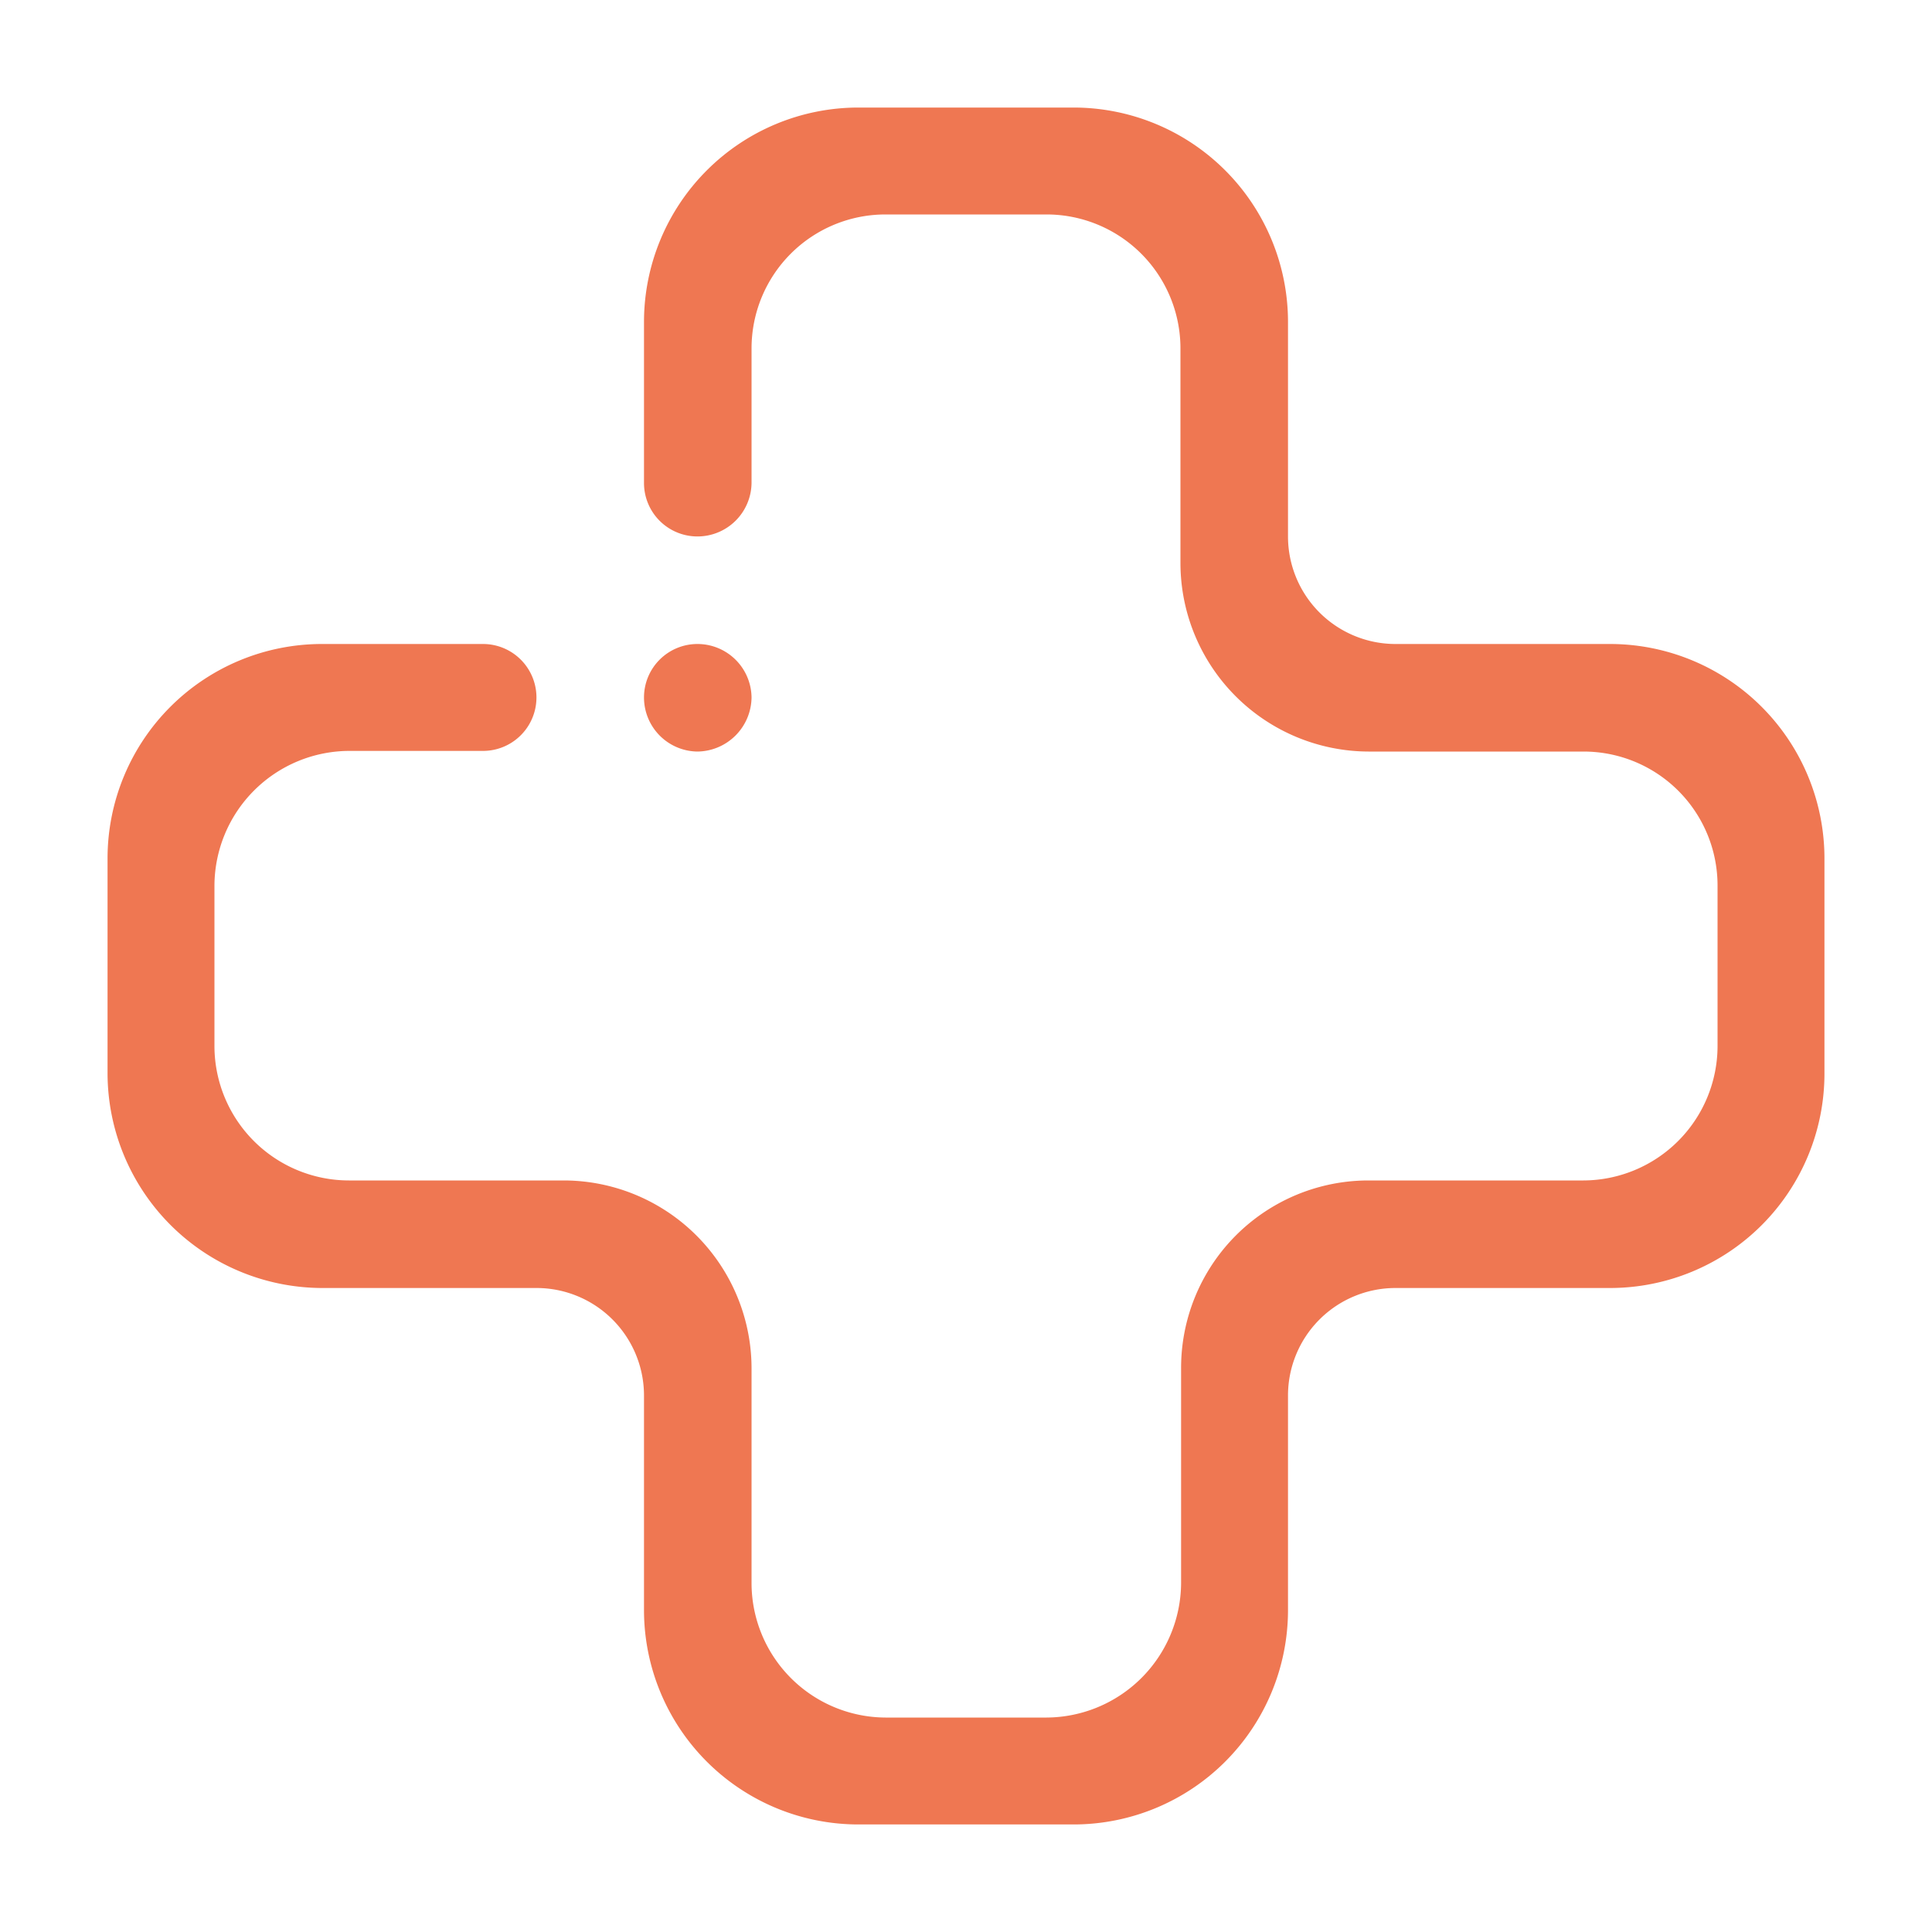
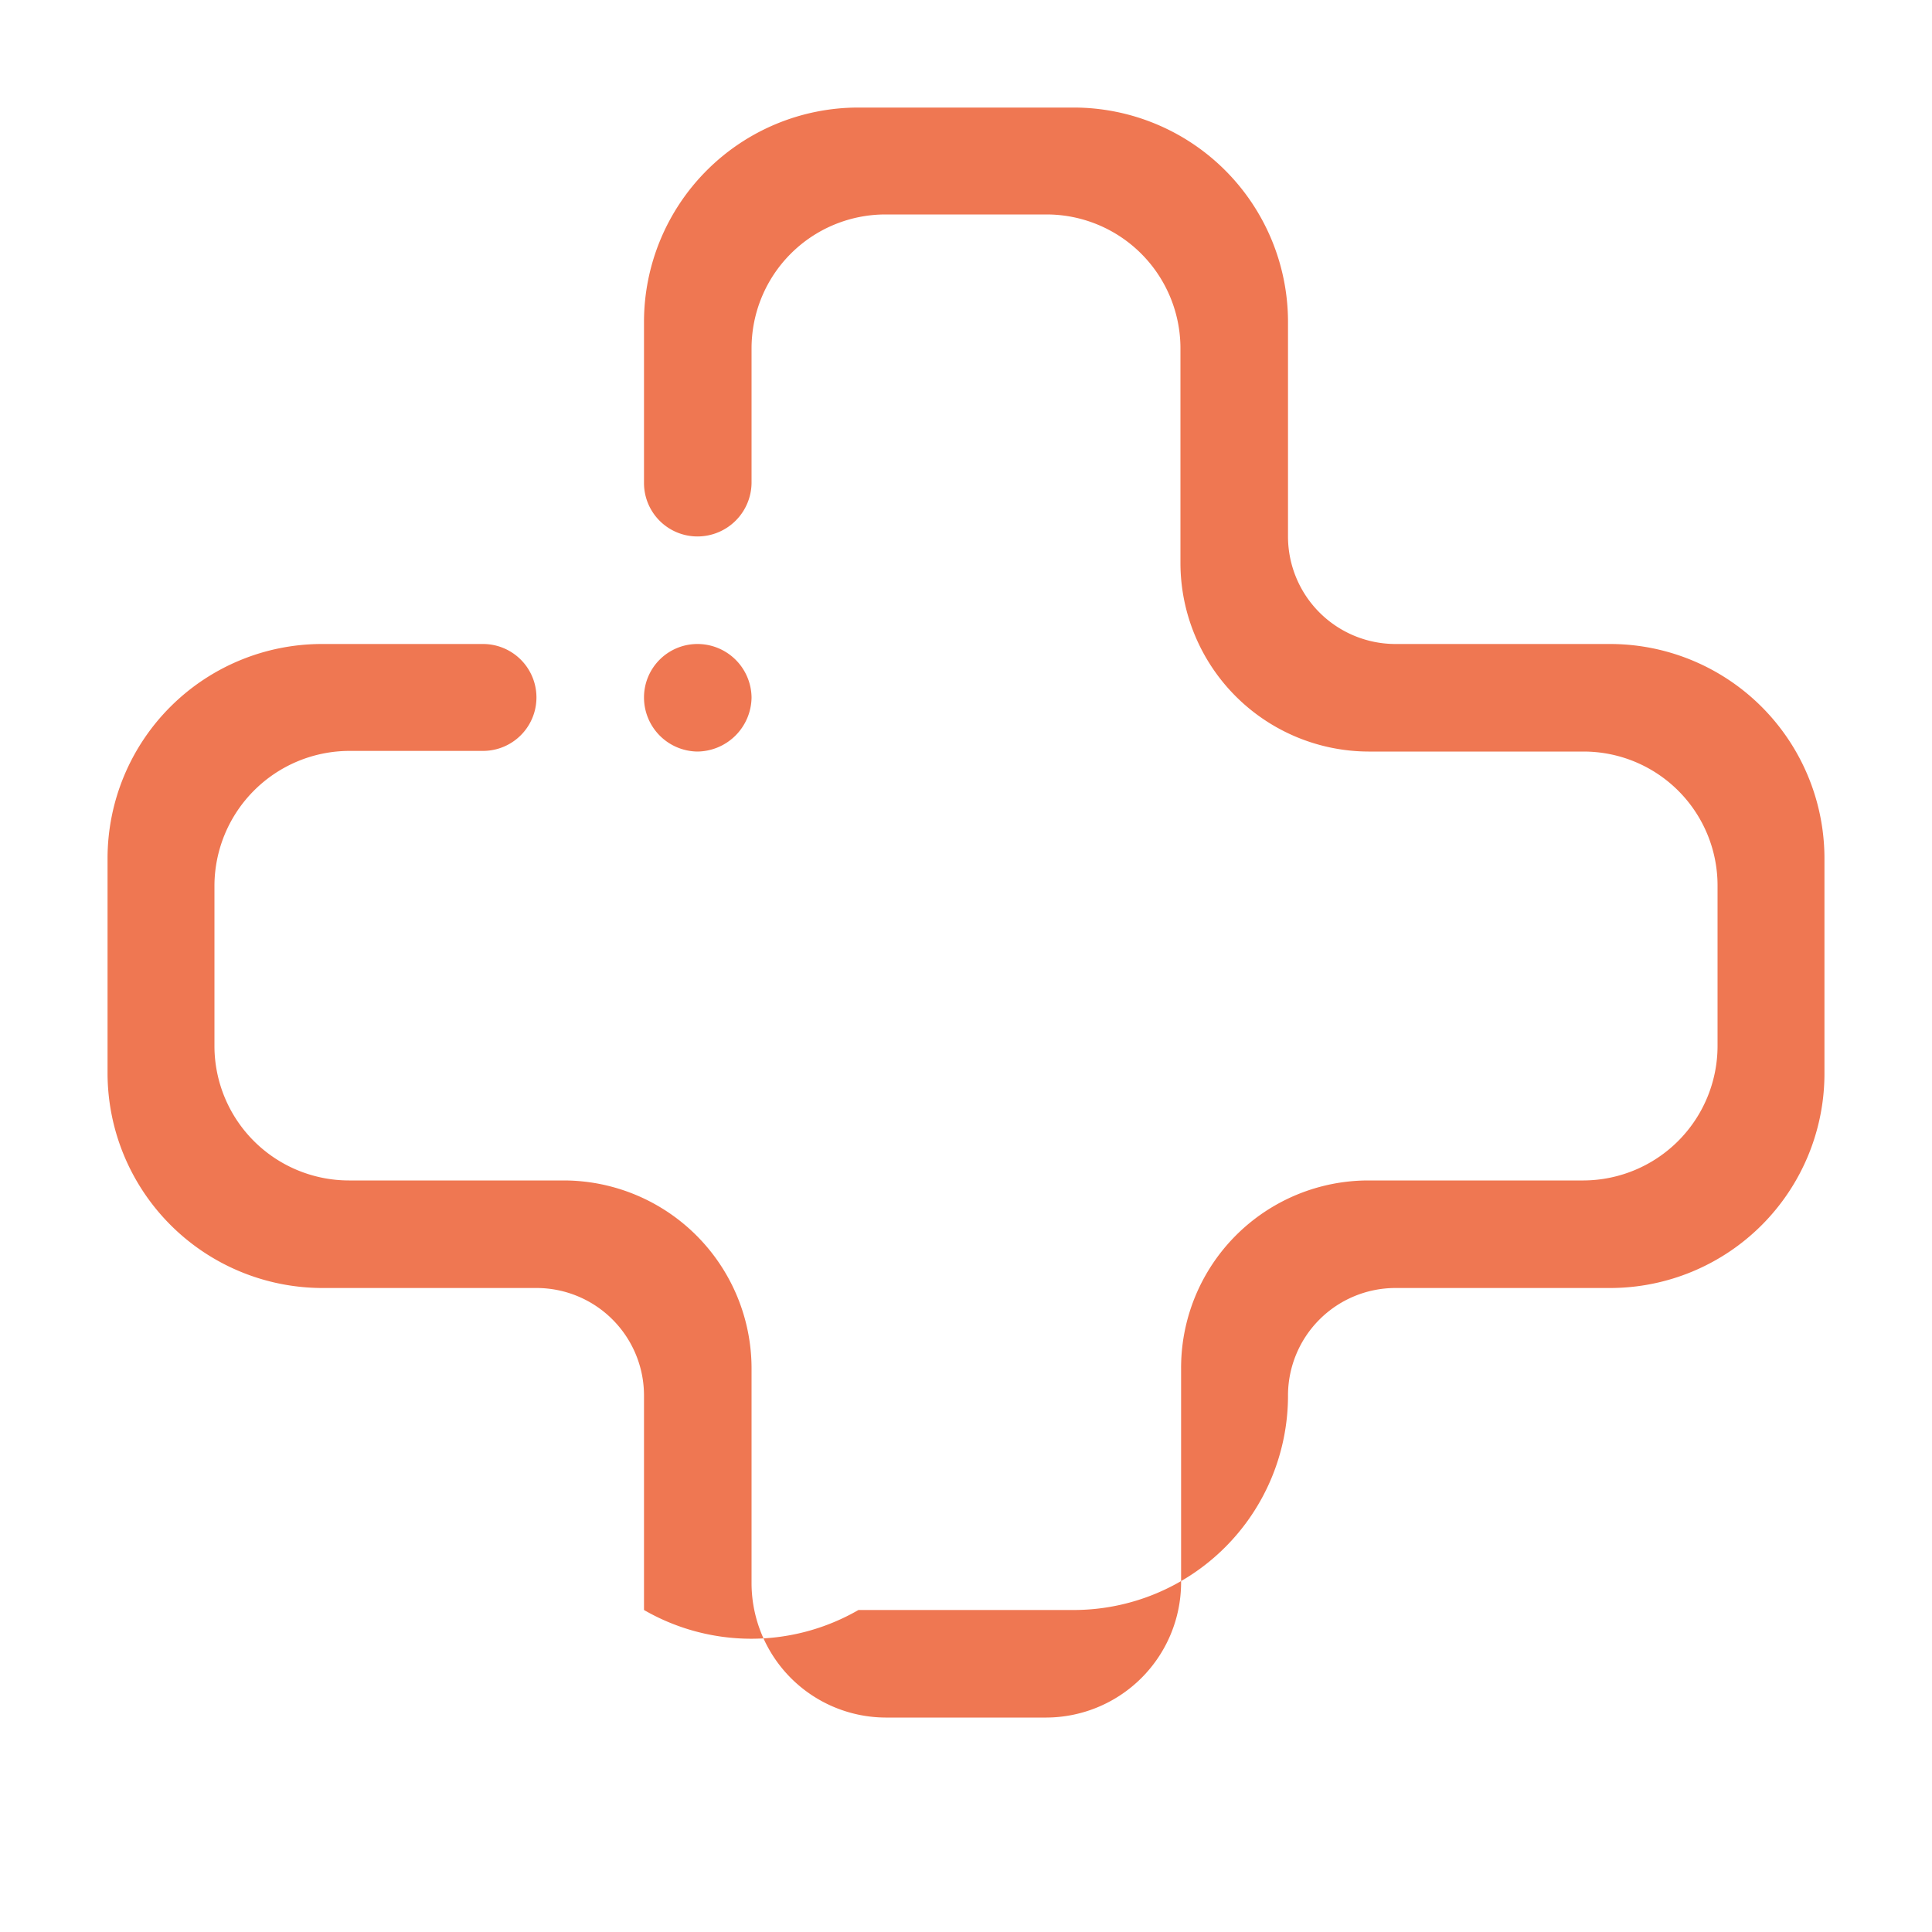
<svg xmlns="http://www.w3.org/2000/svg" id="Calque_1" data-name="Calque 1" viewBox="0 0 30 30">
-   <path id="Tracé_657" data-name="Tracé 657" d="M10.83,10a.84.84,0,0,1,.84.83.85.85,0,0,1-.84.84.84.84,0,0,1-.83-.84A.83.83,0,0,1,10.83,10ZM25,20H21.67A1.67,1.67,0,0,0,20,21.67h0V25a3.33,3.33,0,0,1-3.33,3.33H13.33A3.33,3.33,0,0,1,10,25V21.67h0A1.67,1.67,0,0,0,8.33,20H5a3.34,3.34,0,0,1-3.33-3.33V13.33A3.33,3.33,0,0,1,5,10H7.5a.83.83,0,0,1,0,1.66H5.42a2.1,2.1,0,0,0-2.09,2.09v2.5a2.09,2.09,0,0,0,2.09,2.08H8.75a2.92,2.92,0,0,1,2.92,2.92h0v3.33a2.09,2.09,0,0,0,2.08,2.09h2.5a2.1,2.1,0,0,0,2.09-2.09V21.25a2.91,2.91,0,0,1,2.91-2.92h3.34a2.09,2.09,0,0,0,2.08-2.08v-2.5a2.08,2.08,0,0,0-2.08-2.08H21.25a2.93,2.93,0,0,1-2.92-2.92h0V5.42a2.08,2.08,0,0,0-2.08-2.09h-2.5a2.08,2.08,0,0,0-2.08,2.08h0V7.5a.84.84,0,0,1-.84.83A.83.83,0,0,1,10,7.5V5a3.33,3.33,0,0,1,3.33-3.33h3.34A3.33,3.33,0,0,1,20,5V8.33h0A1.67,1.67,0,0,0,21.67,10H25a3.33,3.33,0,0,1,3.33,3.33v3.34A3.33,3.33,0,0,1,25,20Z" style="fill:#ef7752;fill-rule:evenodd" />
+   <path id="Tracé_657" data-name="Tracé 657" d="M10.83,10a.84.84,0,0,1,.84.83.85.85,0,0,1-.84.84.84.84,0,0,1-.83-.84A.83.83,0,0,1,10.83,10ZM25,20H21.67A1.67,1.67,0,0,0,20,21.67h0a3.33,3.33,0,0,1-3.33,3.33H13.33A3.33,3.33,0,0,1,10,25V21.67h0A1.67,1.67,0,0,0,8.33,20H5a3.34,3.34,0,0,1-3.33-3.33V13.33A3.33,3.33,0,0,1,5,10H7.5a.83.83,0,0,1,0,1.66H5.42a2.1,2.1,0,0,0-2.09,2.09v2.5a2.09,2.09,0,0,0,2.09,2.08H8.75a2.92,2.92,0,0,1,2.92,2.92h0v3.33a2.09,2.09,0,0,0,2.08,2.09h2.5a2.1,2.1,0,0,0,2.09-2.09V21.25a2.91,2.91,0,0,1,2.91-2.92h3.34a2.09,2.09,0,0,0,2.08-2.08v-2.5a2.08,2.08,0,0,0-2.08-2.08H21.25a2.93,2.93,0,0,1-2.92-2.92h0V5.42a2.08,2.08,0,0,0-2.08-2.09h-2.5a2.08,2.08,0,0,0-2.08,2.08h0V7.5a.84.84,0,0,1-.84.83A.83.83,0,0,1,10,7.5V5a3.33,3.33,0,0,1,3.33-3.33h3.34A3.33,3.33,0,0,1,20,5V8.33h0A1.67,1.67,0,0,0,21.67,10H25a3.33,3.33,0,0,1,3.33,3.33v3.34A3.33,3.33,0,0,1,25,20Z" style="fill:#ef7752;fill-rule:evenodd" />
</svg>